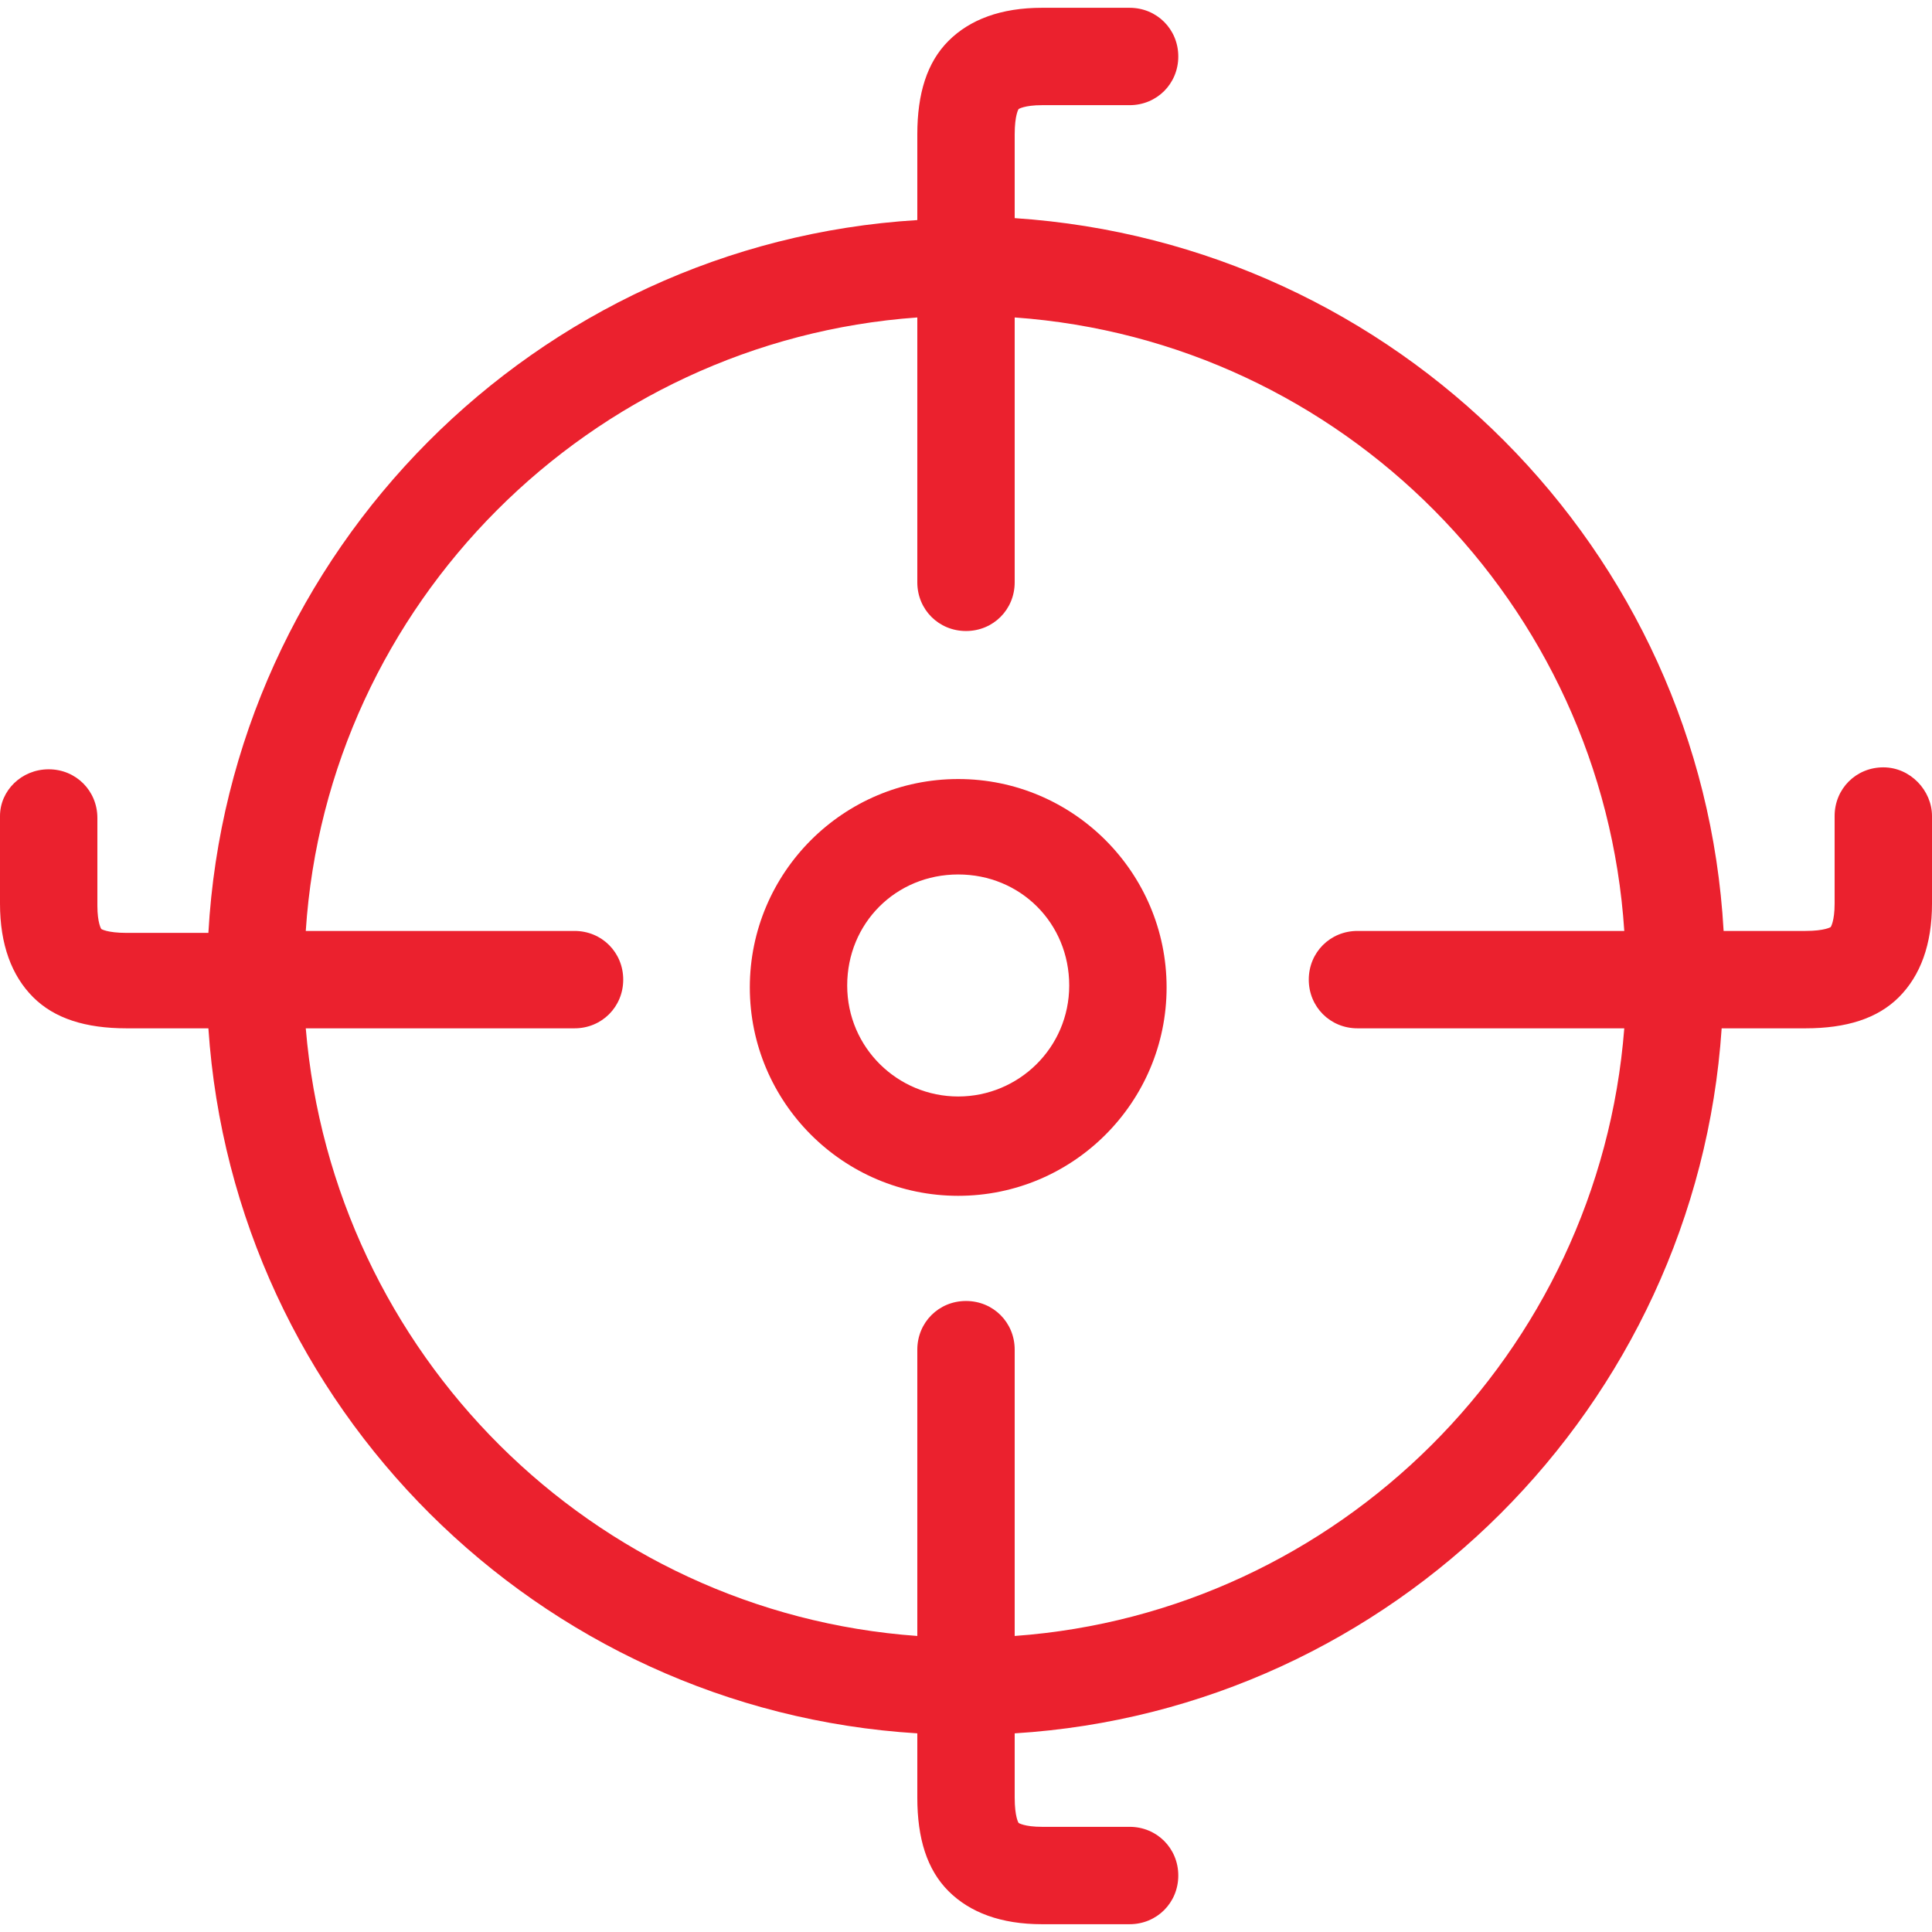
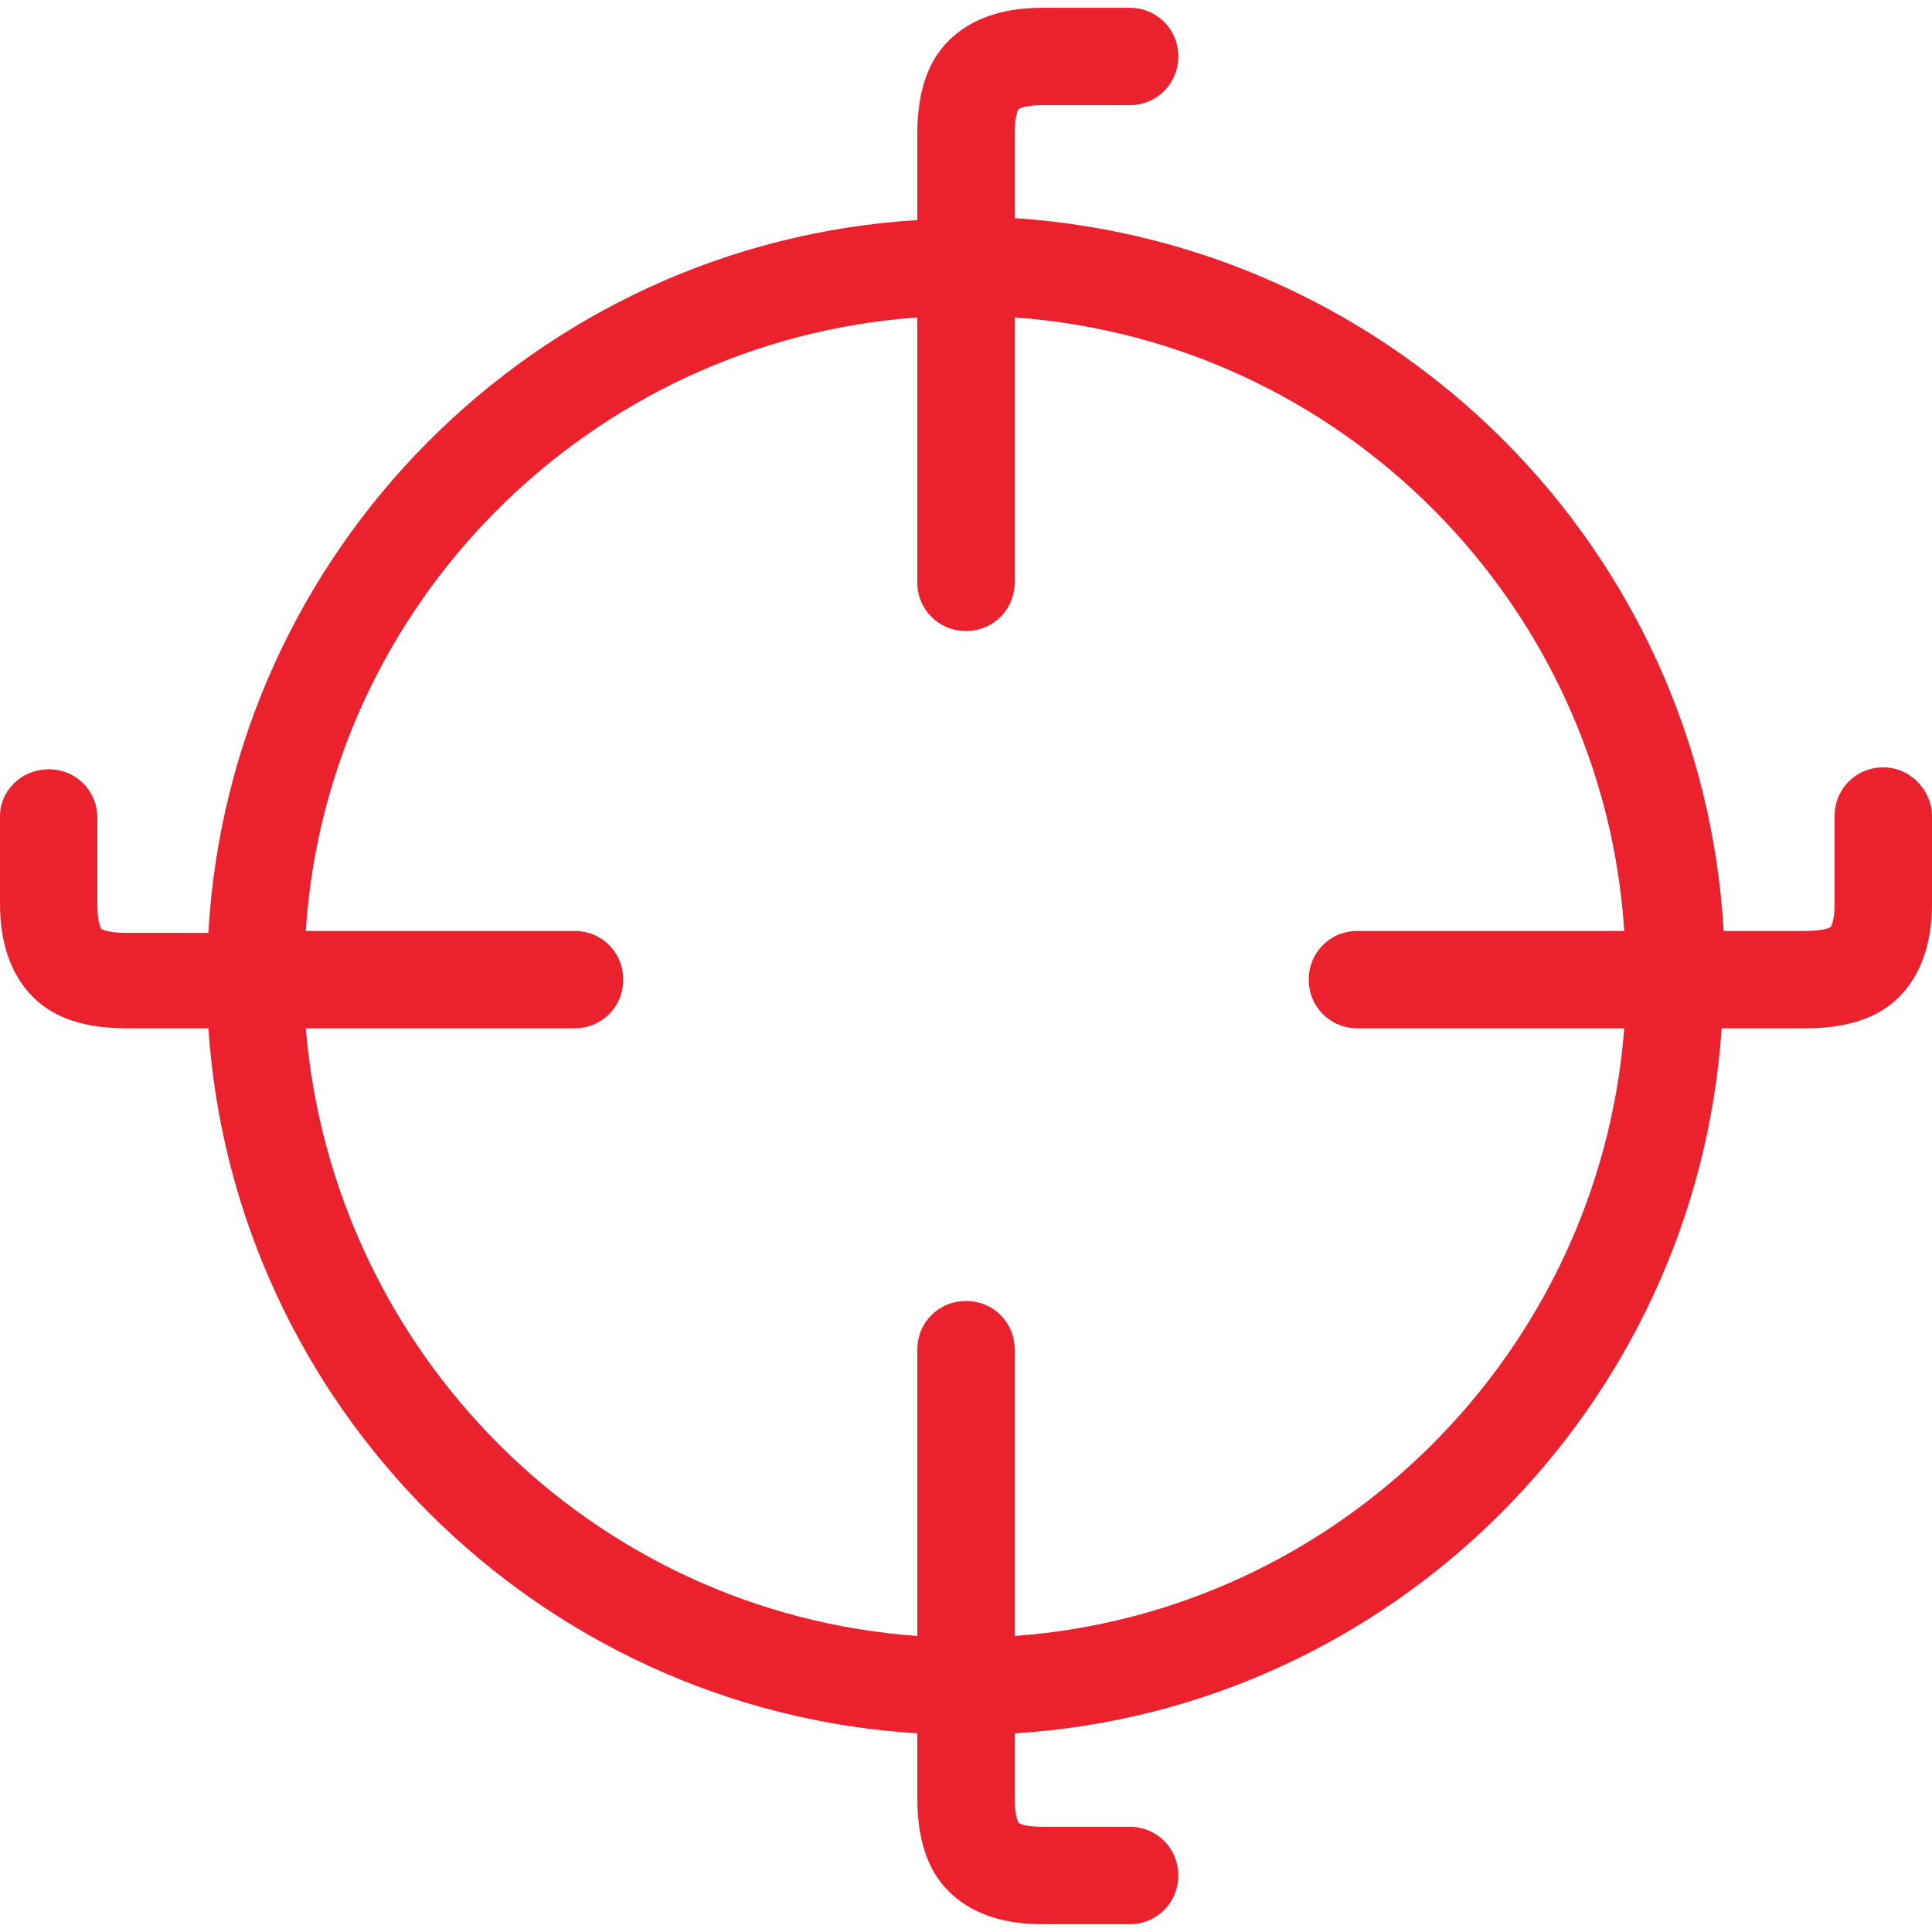
<svg xmlns="http://www.w3.org/2000/svg" version="1.1" id="Calque_1" x="0px" y="0px" viewBox="0 0 99.2 99.2" style="enable-background:new 0 0 99.2 99.2;" xml:space="preserve">
  <style type="text/css">
	.st0{fill:#EB212E;}
</style>
  <g>
    <path class="st0" d="M96.7,39.4c-1.4,0-2.5,1.1-2.5,2.5v4.5c0,0.9-0.2,1.2-0.2,1.2s-0.3,0.2-1.3,0.2h-4.2   c-1.1-19.6-16.8-35.3-36.4-36.6V6.9c0-1,0.2-1.3,0.2-1.3s0.3-0.2,1.2-0.2H58c1.4,0,2.5-1.1,2.5-2.5S59.4,0.4,58,0.4h-4.5   c-2.1,0-3.7,0.6-4.8,1.7s-1.6,2.7-1.6,4.8v4.4c-19.6,1.2-35.3,17-36.4,36.6H6.5c-1,0-1.3-0.2-1.3-0.2S5,47.4,5,46.5V42   c0-1.4-1.1-2.5-2.5-2.5S0,40.6,0,41.9v4.5c0,2.1,0.6,3.7,1.7,4.8s2.7,1.6,4.8,1.6h4.2C12,72.2,27.6,87.8,47.1,89v3.3   c0,2.1,0.5,3.7,1.6,4.8s2.7,1.7,4.8,1.7l0,0H58c1.4,0,2.5-1.1,2.5-2.5s-1.1-2.5-2.5-2.5h-4.5l0,0c-0.9,0-1.2-0.2-1.2-0.2   s-0.2-0.3-0.2-1.3V89c19.4-1.2,35-16.8,36.3-36.2h4.3c2.1,0,3.7-0.5,4.8-1.6c1.1-1.1,1.7-2.7,1.7-4.8v-4.5   C99.2,40.6,98.1,39.4,96.7,39.4z M52.1,84V69.3c0-1.4-1.1-2.5-2.5-2.5s-2.5,1.1-2.5,2.5V84c-16.7-1.2-30-14.5-31.4-31.2h13.8   c1.4,0,2.5-1.1,2.5-2.5s-1.1-2.5-2.5-2.5H15.7C16.8,31,30.3,17.5,47.1,16.3v13.6c0,1.4,1.1,2.5,2.5,2.5s2.5-1.1,2.5-2.5V16.3   C68.9,17.5,82.3,31,83.4,47.8H69.7c-1.4,0-2.5,1.1-2.5,2.5s1.1,2.5,2.5,2.5h13.7C82.1,69.5,68.7,82.8,52.1,84z" />
-     <path class="st0" d="M49.2,40c-5.9,0-10.7,4.8-10.7,10.7s4.8,10.7,10.7,10.7s10.7-4.8,10.7-10.7S55.1,40,49.2,40z M49.2,56.3   c-3.1,0-5.7-2.5-5.7-5.7s2.5-5.7,5.7-5.7s5.7,2.5,5.7,5.7S52.3,56.3,49.2,56.3z" />
  </g>
</svg>